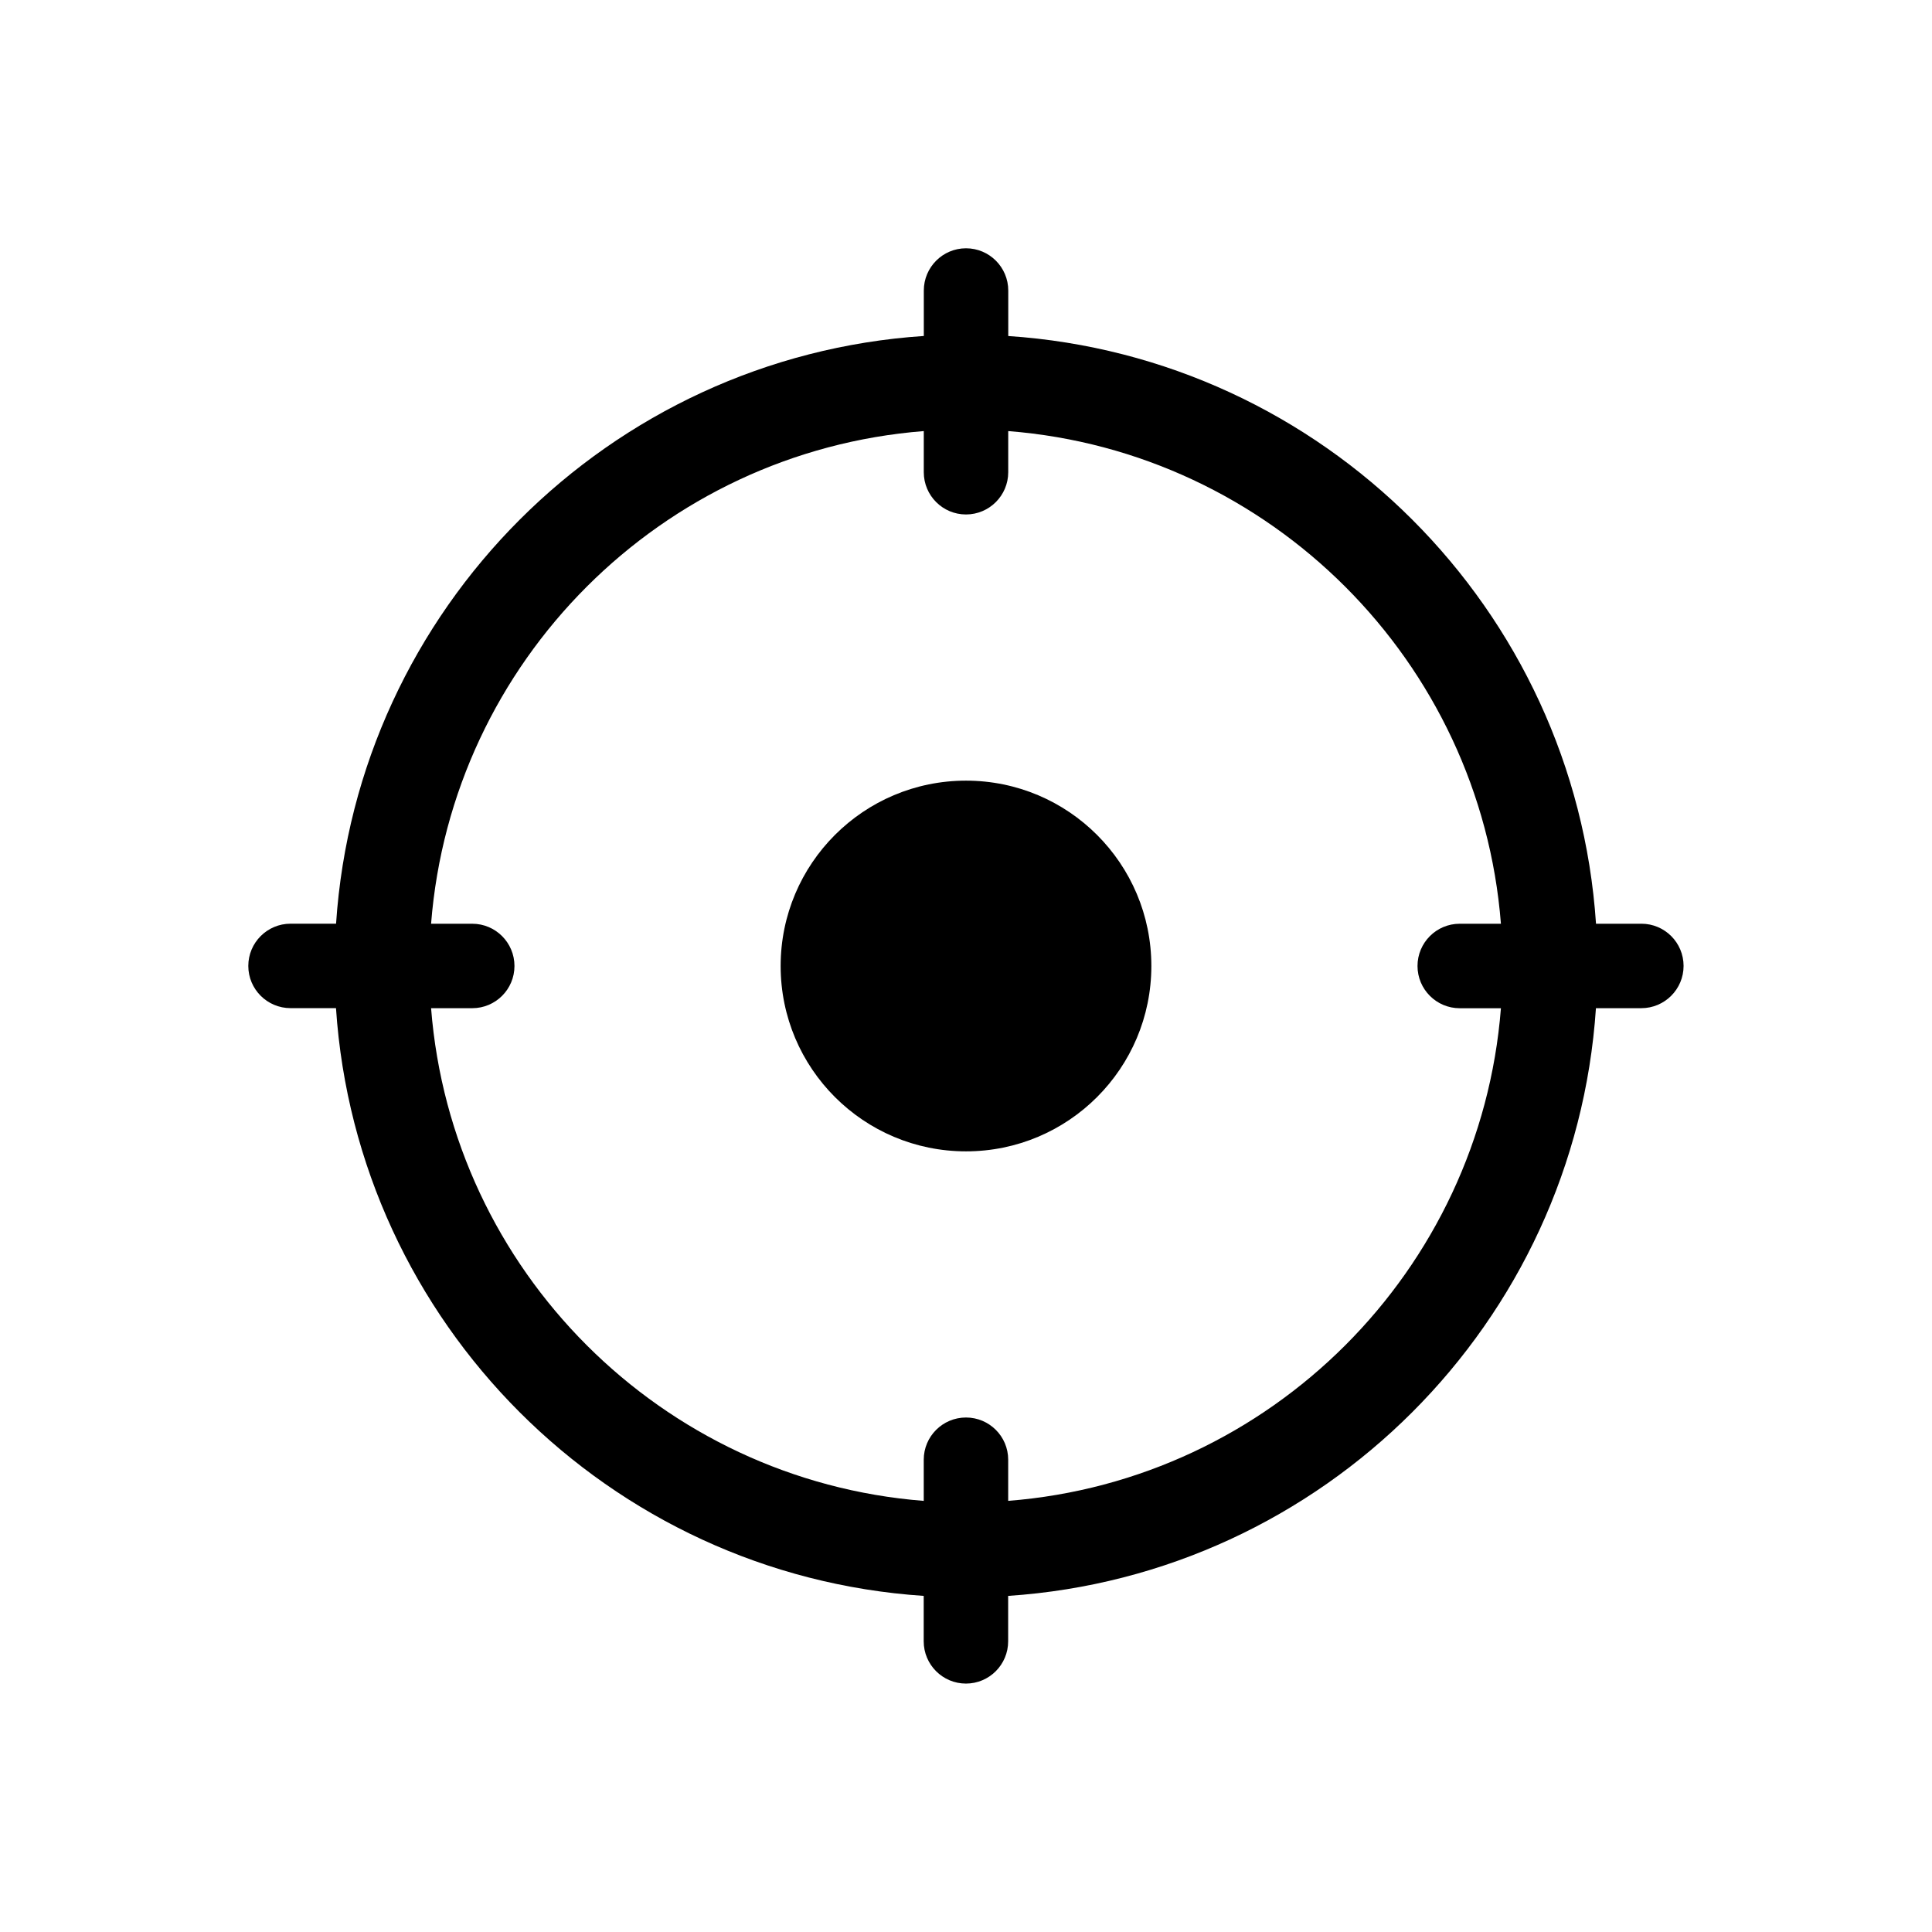
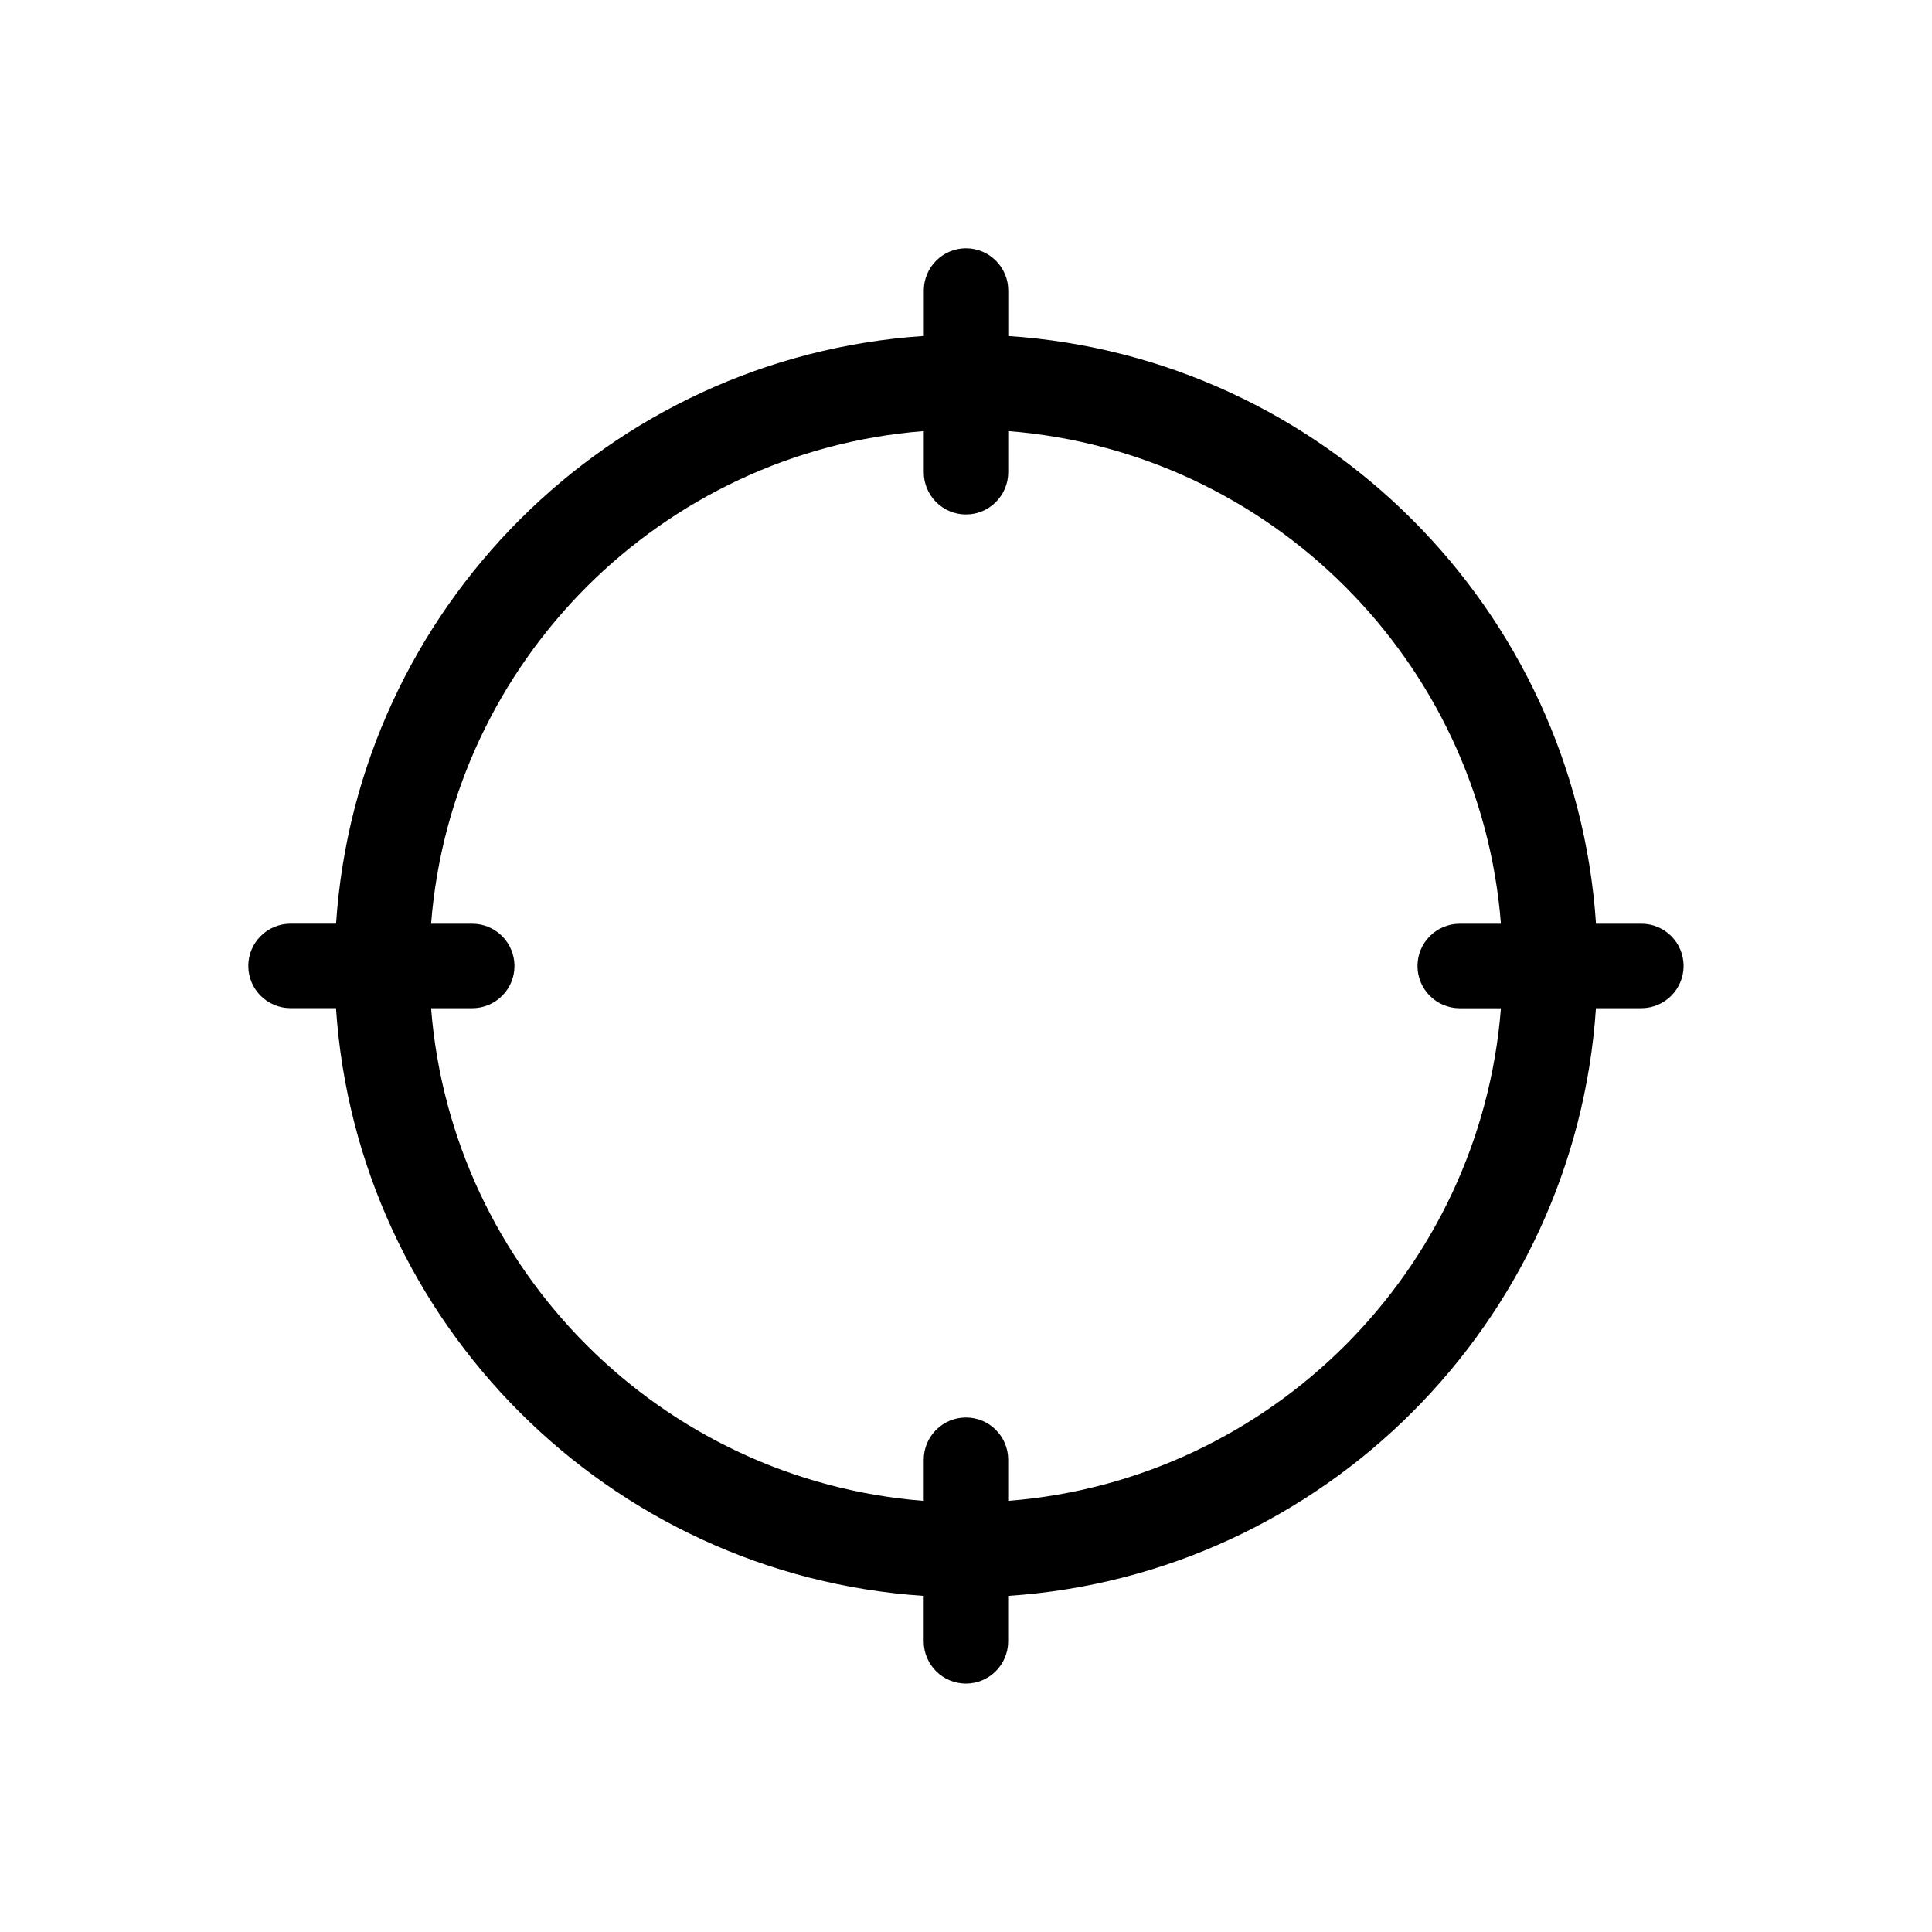
<svg xmlns="http://www.w3.org/2000/svg" fill="#000000" width="800px" height="800px" version="1.1" viewBox="144 144 512 512">
  <g>
-     <path d="m449.12 400c0 27.129-21.992 49.121-49.121 49.121s-49.121-21.992-49.121-49.121 21.992-49.121 49.121-49.121 49.121 21.992 49.121 49.121" />
    <path d="m578.99 388.8h-12.031c-5.562-83.422-72.336-150.2-155.76-155.75v-12.055c0-6.176-5.019-11.195-11.195-11.195-6.176 0-11.184 5.019-11.184 11.195v12.043c-83.43 5.551-150.2 72.328-155.76 155.75h-12.062c-6.176 0-11.195 5.019-11.195 11.195s5.019 11.184 11.195 11.184h12.043c5.551 83.43 72.328 150.21 155.75 155.76v12.043c0 6.176 5.019 11.195 11.195 11.195s11.184-5.019 11.184-11.195v-12.043c83.43-5.551 150.21-72.328 155.77-155.75h12.031c6.176 0 11.195-5.019 11.195-11.195s-5-11.184-11.176-11.184zm-167.81 152.95v-10.914c0-6.176-5.008-11.184-11.184-11.184s-11.195 5.008-11.195 11.184v10.914c-69.535-5.453-125.11-61.02-130.56-130.57h10.914c6.176 0 11.184-5.008 11.184-11.184s-5.008-11.195-11.184-11.195h-10.914c5.453-69.547 61.02-125.11 130.57-130.56v10.902c0 6.176 5.008 11.195 11.184 11.195 6.176 0 11.195-5.019 11.195-11.195v-10.902c69.535 5.453 125.11 61.02 130.57 130.56h-10.922c-6.176 0-11.184 5.019-11.184 11.195s5.008 11.195 11.184 11.195h10.922c-5.457 69.555-61.02 125.11-130.57 130.55z" />
  </g>
</svg>